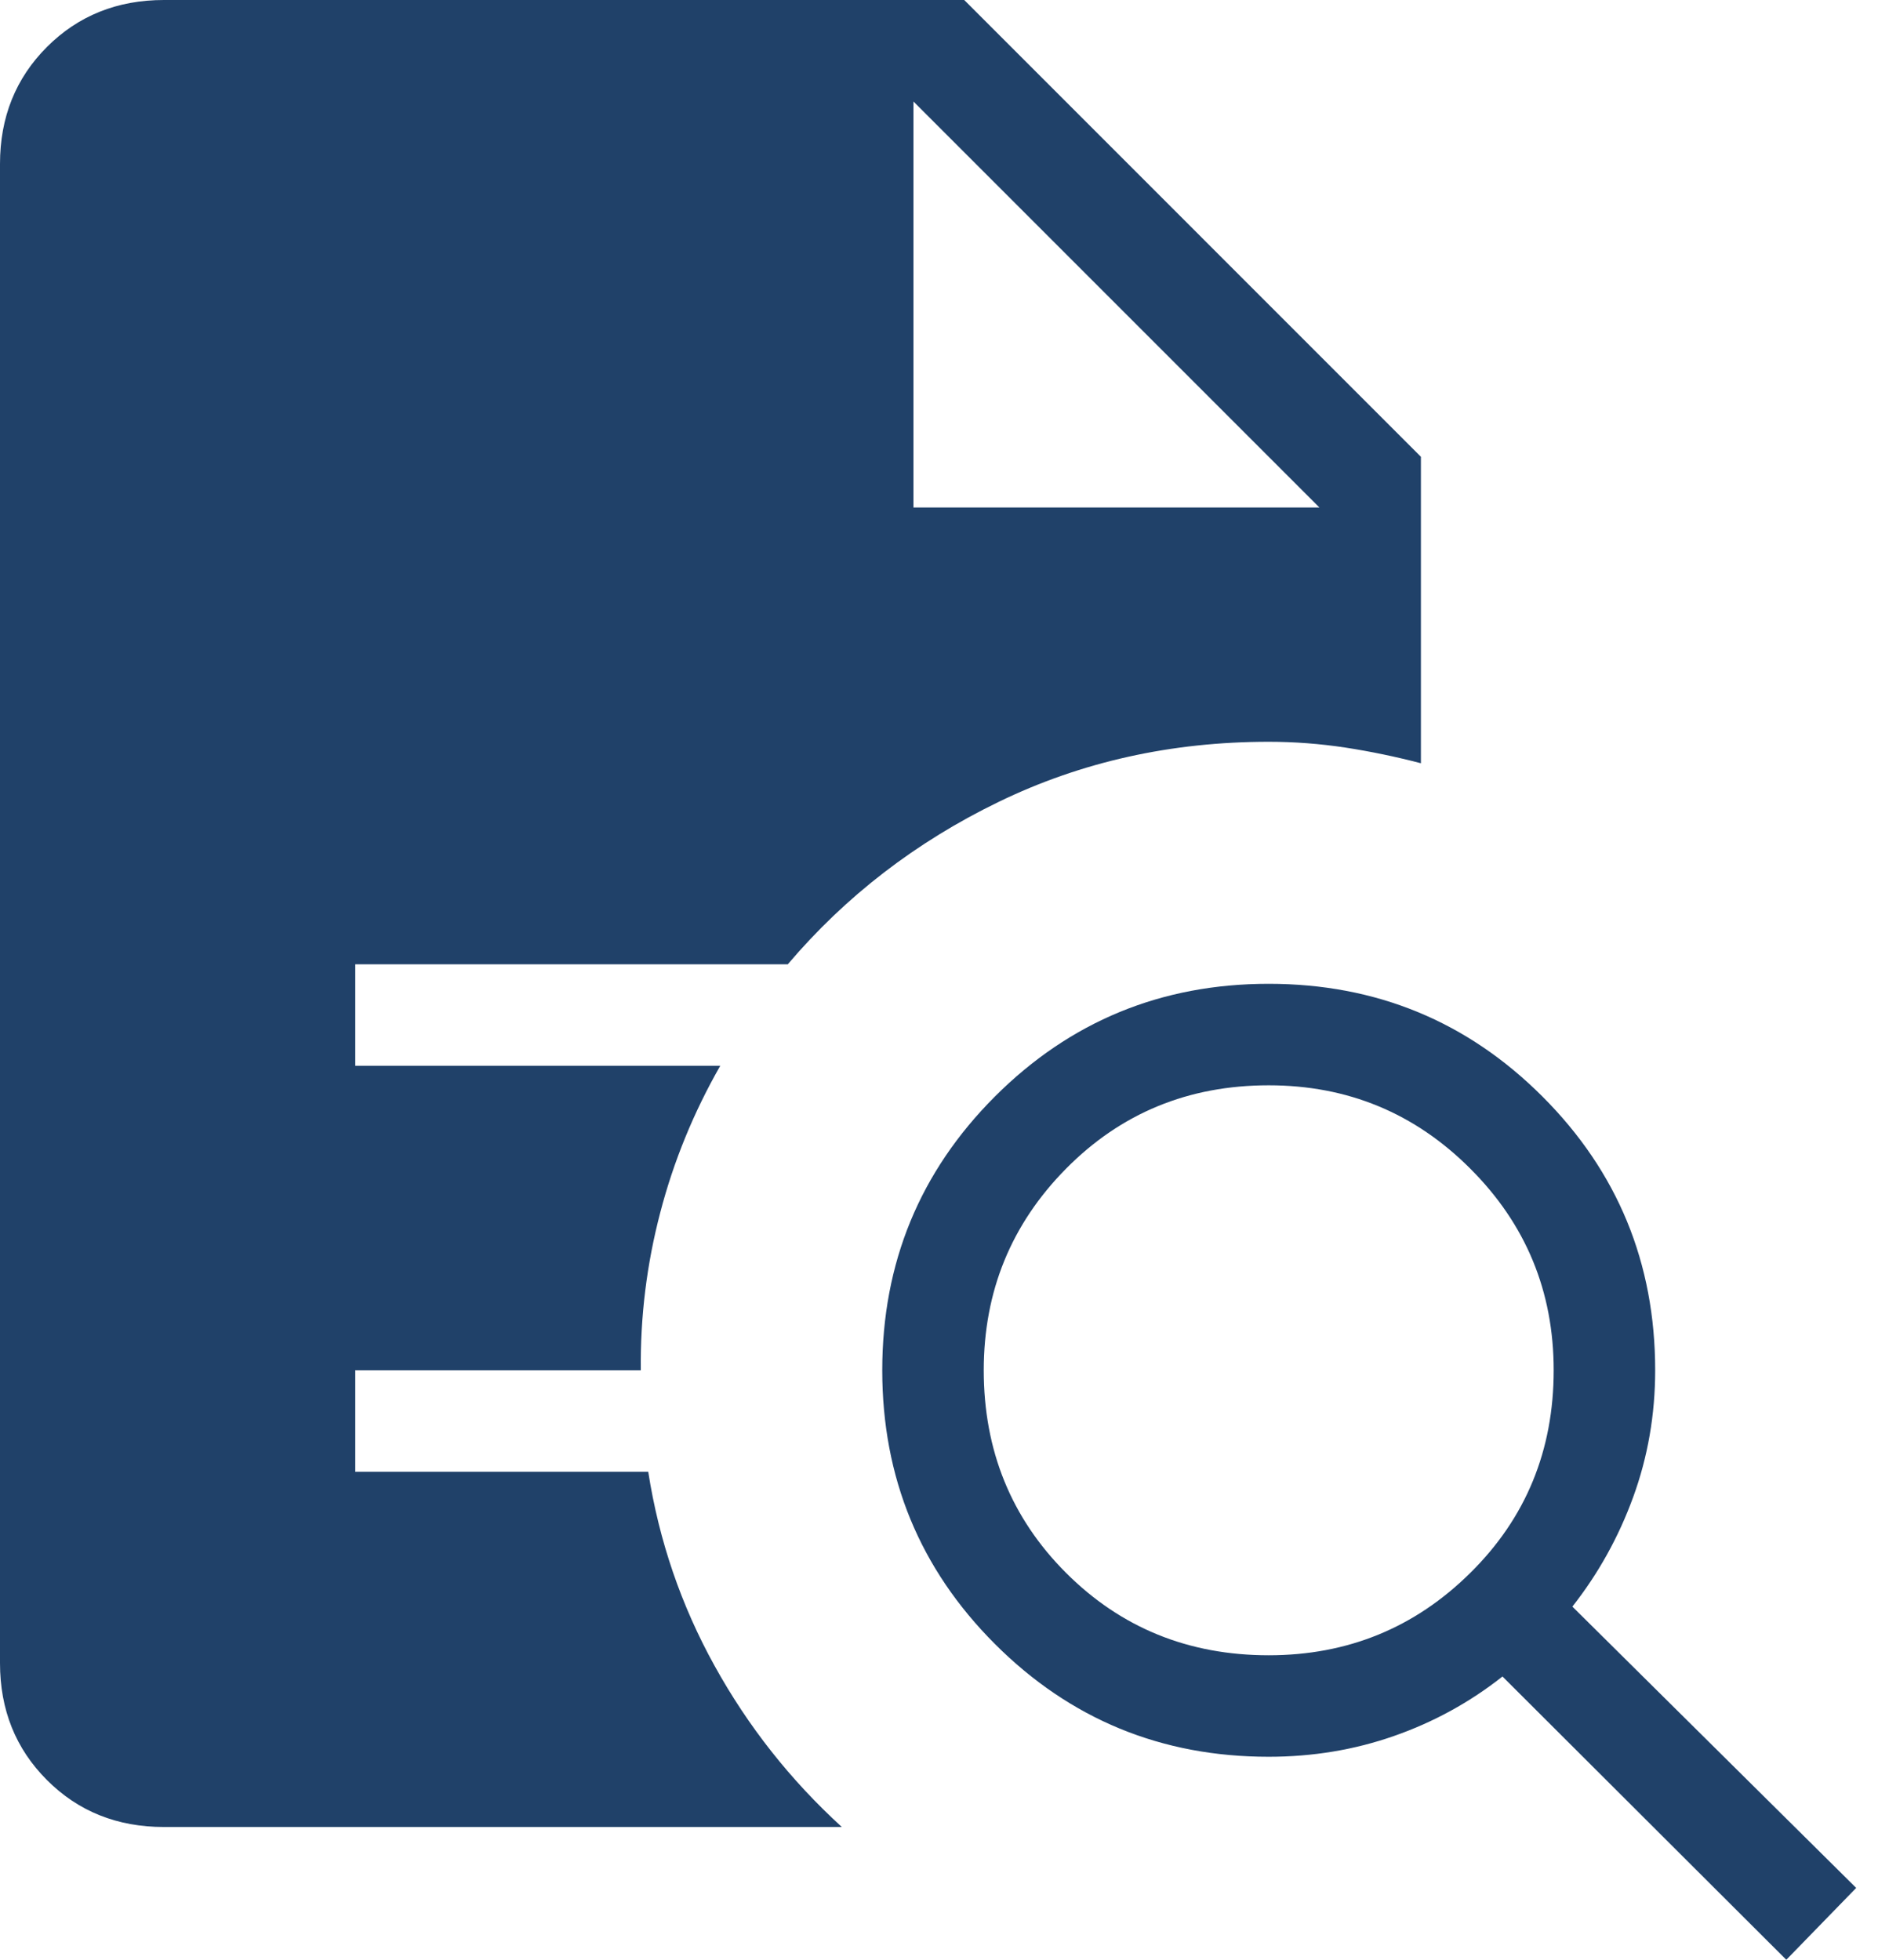
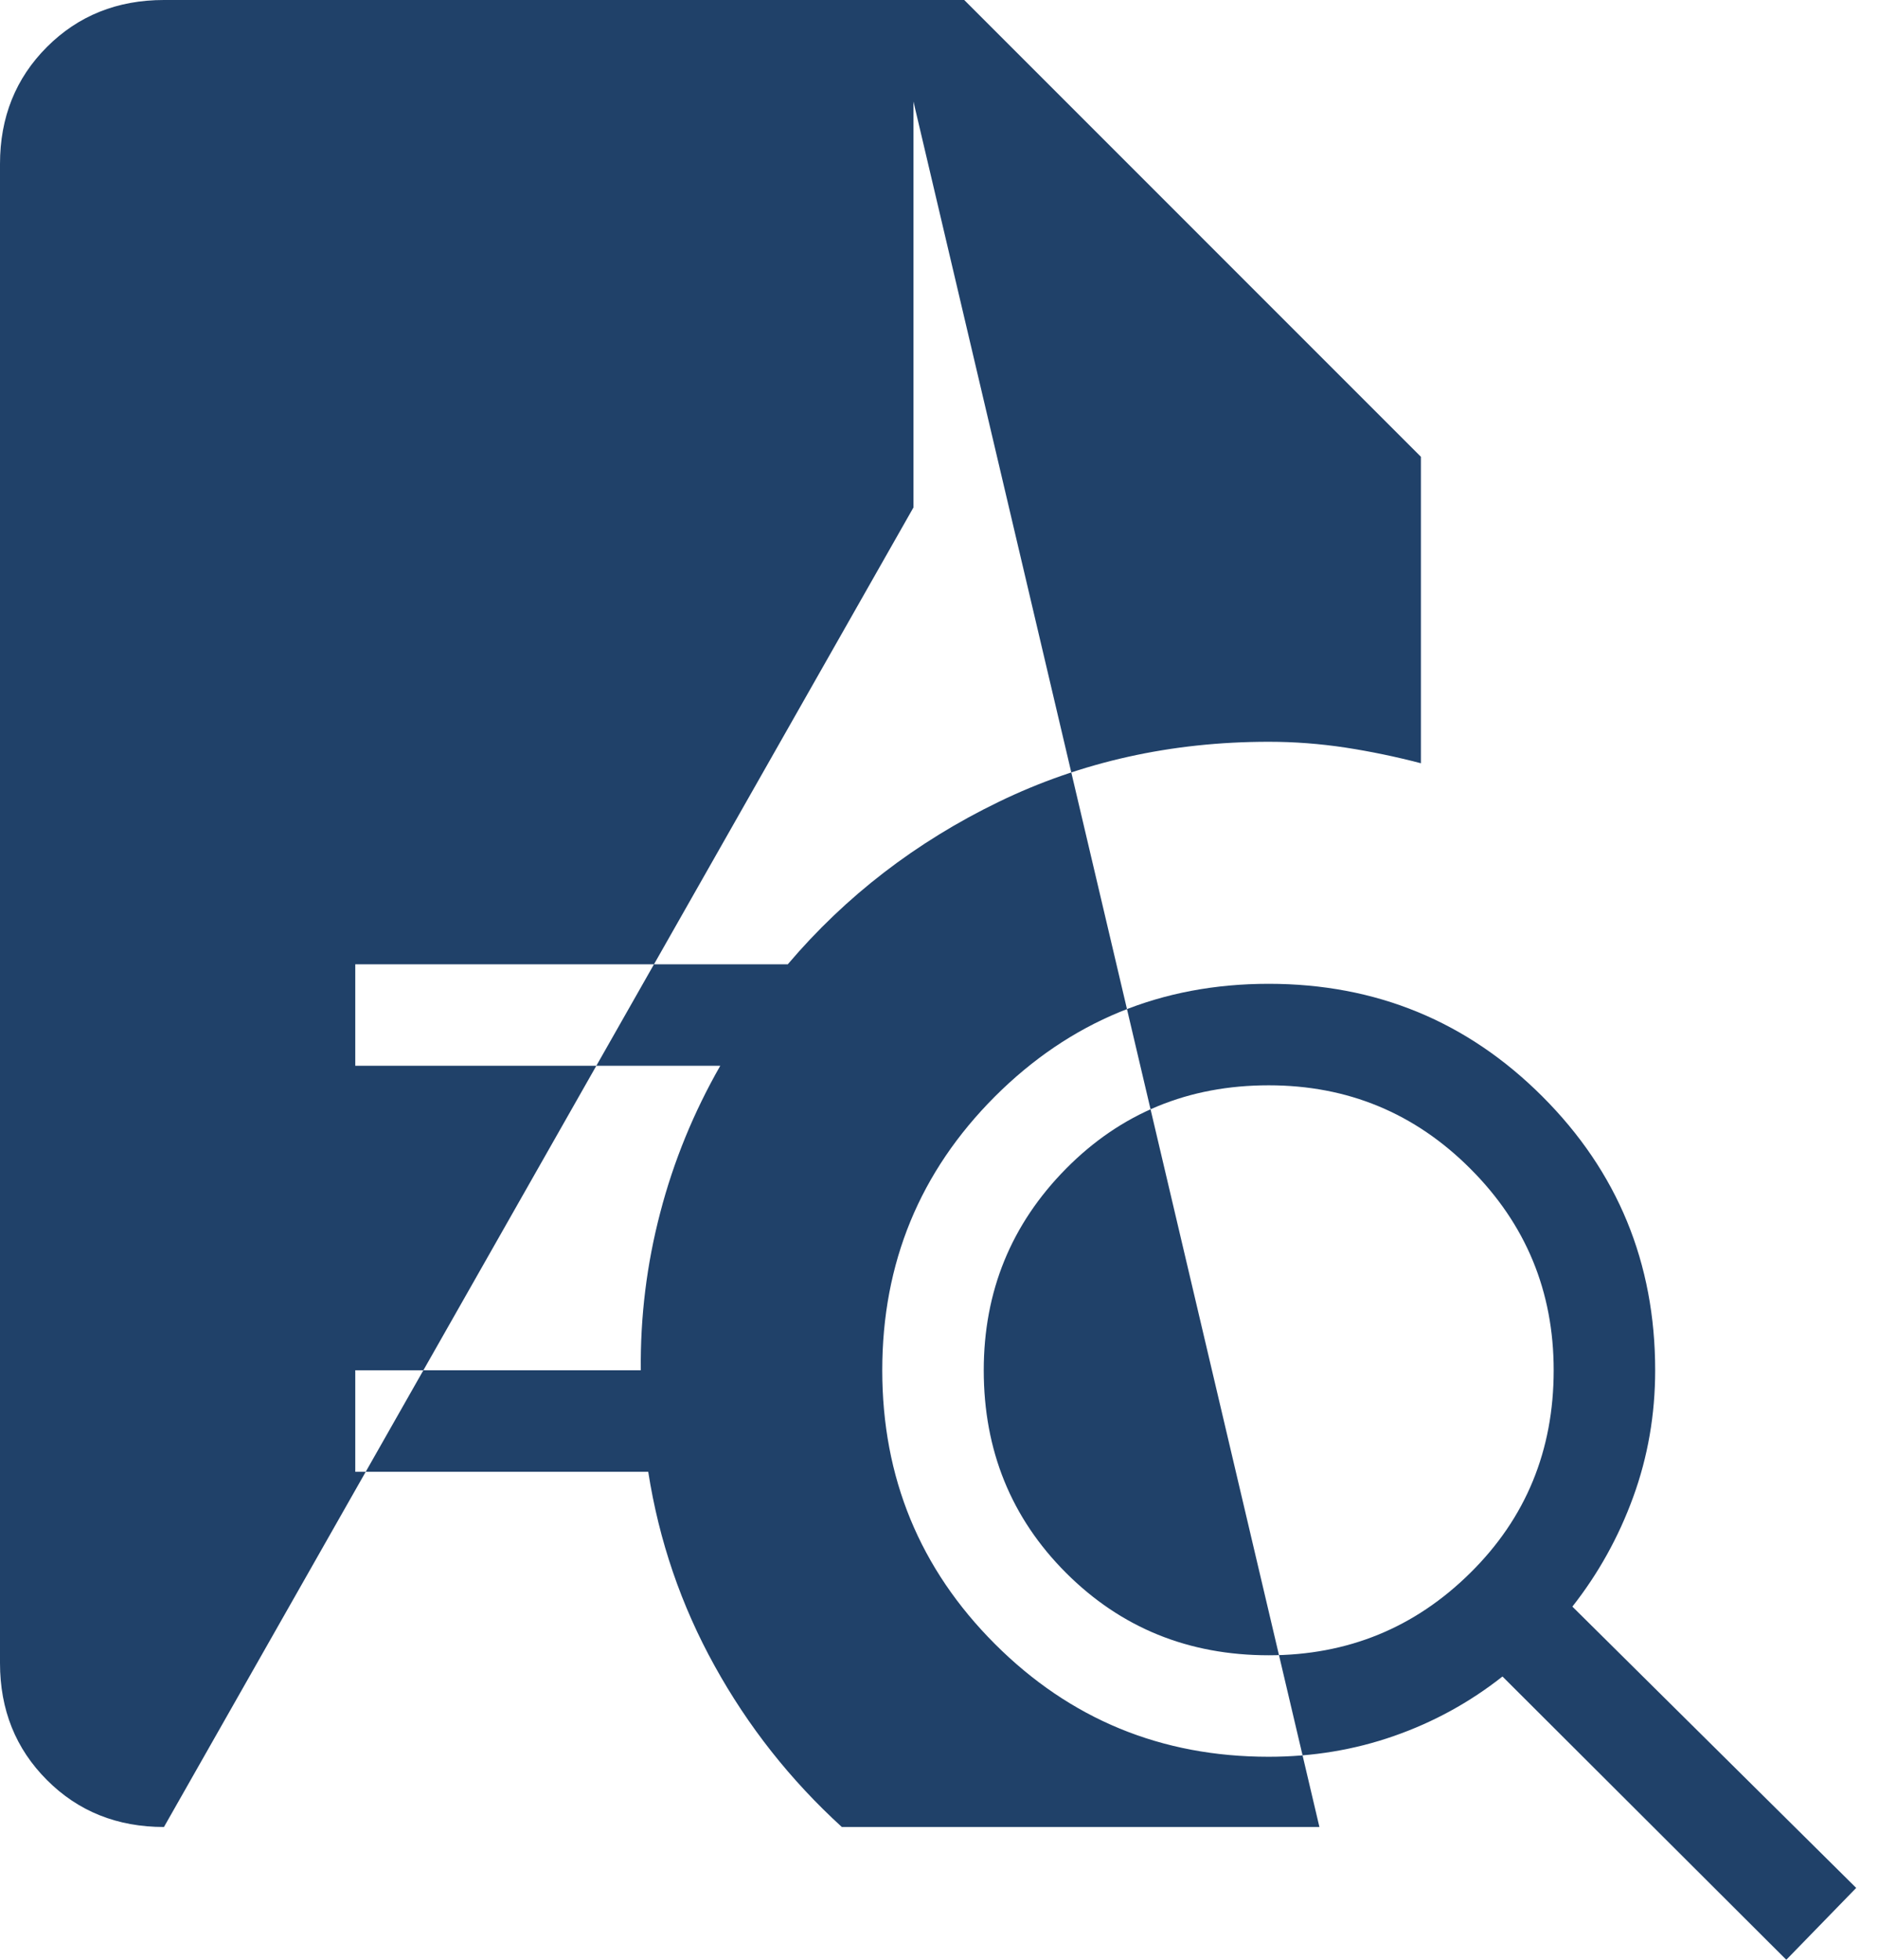
<svg xmlns="http://www.w3.org/2000/svg" width="23" height="24" viewBox="0 0 23 24" fill="none">
-   <path d="M15.538 20.271C16.504 20.271 17.327 19.935 18.007 19.262C18.688 18.59 19.028 17.762 19.028 16.781C19.028 15.815 18.688 14.992 18.007 14.312C17.327 13.631 16.504 13.291 15.538 13.291C14.556 13.291 13.729 13.631 13.056 14.312C12.384 14.992 12.048 15.815 12.048 16.781C12.048 17.762 12.384 18.59 13.056 19.262C13.729 19.935 14.556 20.271 15.538 20.271ZM21.877 24L18.401 20.531C17.998 20.849 17.555 21.091 17.071 21.26C16.588 21.429 16.076 21.514 15.538 21.514C14.223 21.514 13.106 21.054 12.185 20.133C11.265 19.213 10.805 18.096 10.805 16.781C10.805 15.466 11.265 14.349 12.185 13.428C13.106 12.508 14.223 12.048 15.538 12.048C16.852 12.048 17.97 12.508 18.89 13.428C19.811 14.349 20.271 15.466 20.271 16.781C20.271 17.324 20.181 17.842 20.002 18.333C19.823 18.825 19.574 19.272 19.257 19.675L22.733 23.12L21.877 24ZM2.008 22.374C1.436 22.374 0.958 22.183 0.575 21.799C0.192 21.416 0 20.939 0 20.366V2.008C0 1.436 0.192 0.958 0.575 0.575C0.958 0.192 1.436 0 2.008 0H11.809L17.402 5.594V9.347C17.096 9.267 16.788 9.203 16.477 9.155C16.166 9.108 15.853 9.084 15.538 9.084C14.346 9.084 13.243 9.329 12.231 9.82C11.218 10.311 10.357 10.974 9.648 11.809H4.351V13.052H8.821C8.496 13.621 8.25 14.22 8.086 14.85C7.921 15.479 7.841 16.123 7.848 16.781H4.351V18.024H7.939C8.071 18.869 8.342 19.661 8.752 20.401C9.161 21.141 9.68 21.799 10.31 22.374H2.008ZM11.187 6.215H16.159L11.187 1.243V6.215Z" fill="#204169" />
+   <path d="M15.538 20.271C16.504 20.271 17.327 19.935 18.007 19.262C18.688 18.59 19.028 17.762 19.028 16.781C19.028 15.815 18.688 14.992 18.007 14.312C17.327 13.631 16.504 13.291 15.538 13.291C14.556 13.291 13.729 13.631 13.056 14.312C12.384 14.992 12.048 15.815 12.048 16.781C12.048 17.762 12.384 18.59 13.056 19.262C13.729 19.935 14.556 20.271 15.538 20.271ZM21.877 24L18.401 20.531C17.998 20.849 17.555 21.091 17.071 21.26C16.588 21.429 16.076 21.514 15.538 21.514C14.223 21.514 13.106 21.054 12.185 20.133C11.265 19.213 10.805 18.096 10.805 16.781C10.805 15.466 11.265 14.349 12.185 13.428C13.106 12.508 14.223 12.048 15.538 12.048C16.852 12.048 17.97 12.508 18.89 13.428C19.811 14.349 20.271 15.466 20.271 16.781C20.271 17.324 20.181 17.842 20.002 18.333C19.823 18.825 19.574 19.272 19.257 19.675L22.733 23.12L21.877 24ZM2.008 22.374C1.436 22.374 0.958 22.183 0.575 21.799C0.192 21.416 0 20.939 0 20.366V2.008C0 1.436 0.192 0.958 0.575 0.575C0.958 0.192 1.436 0 2.008 0H11.809L17.402 5.594V9.347C17.096 9.267 16.788 9.203 16.477 9.155C16.166 9.108 15.853 9.084 15.538 9.084C14.346 9.084 13.243 9.329 12.231 9.82C11.218 10.311 10.357 10.974 9.648 11.809H4.351V13.052H8.821C8.496 13.621 8.25 14.22 8.086 14.85C7.921 15.479 7.841 16.123 7.848 16.781H4.351V18.024H7.939C8.071 18.869 8.342 19.661 8.752 20.401C9.161 21.141 9.68 21.799 10.31 22.374H2.008ZH16.159L11.187 1.243V6.215Z" fill="#204169" />
</svg>